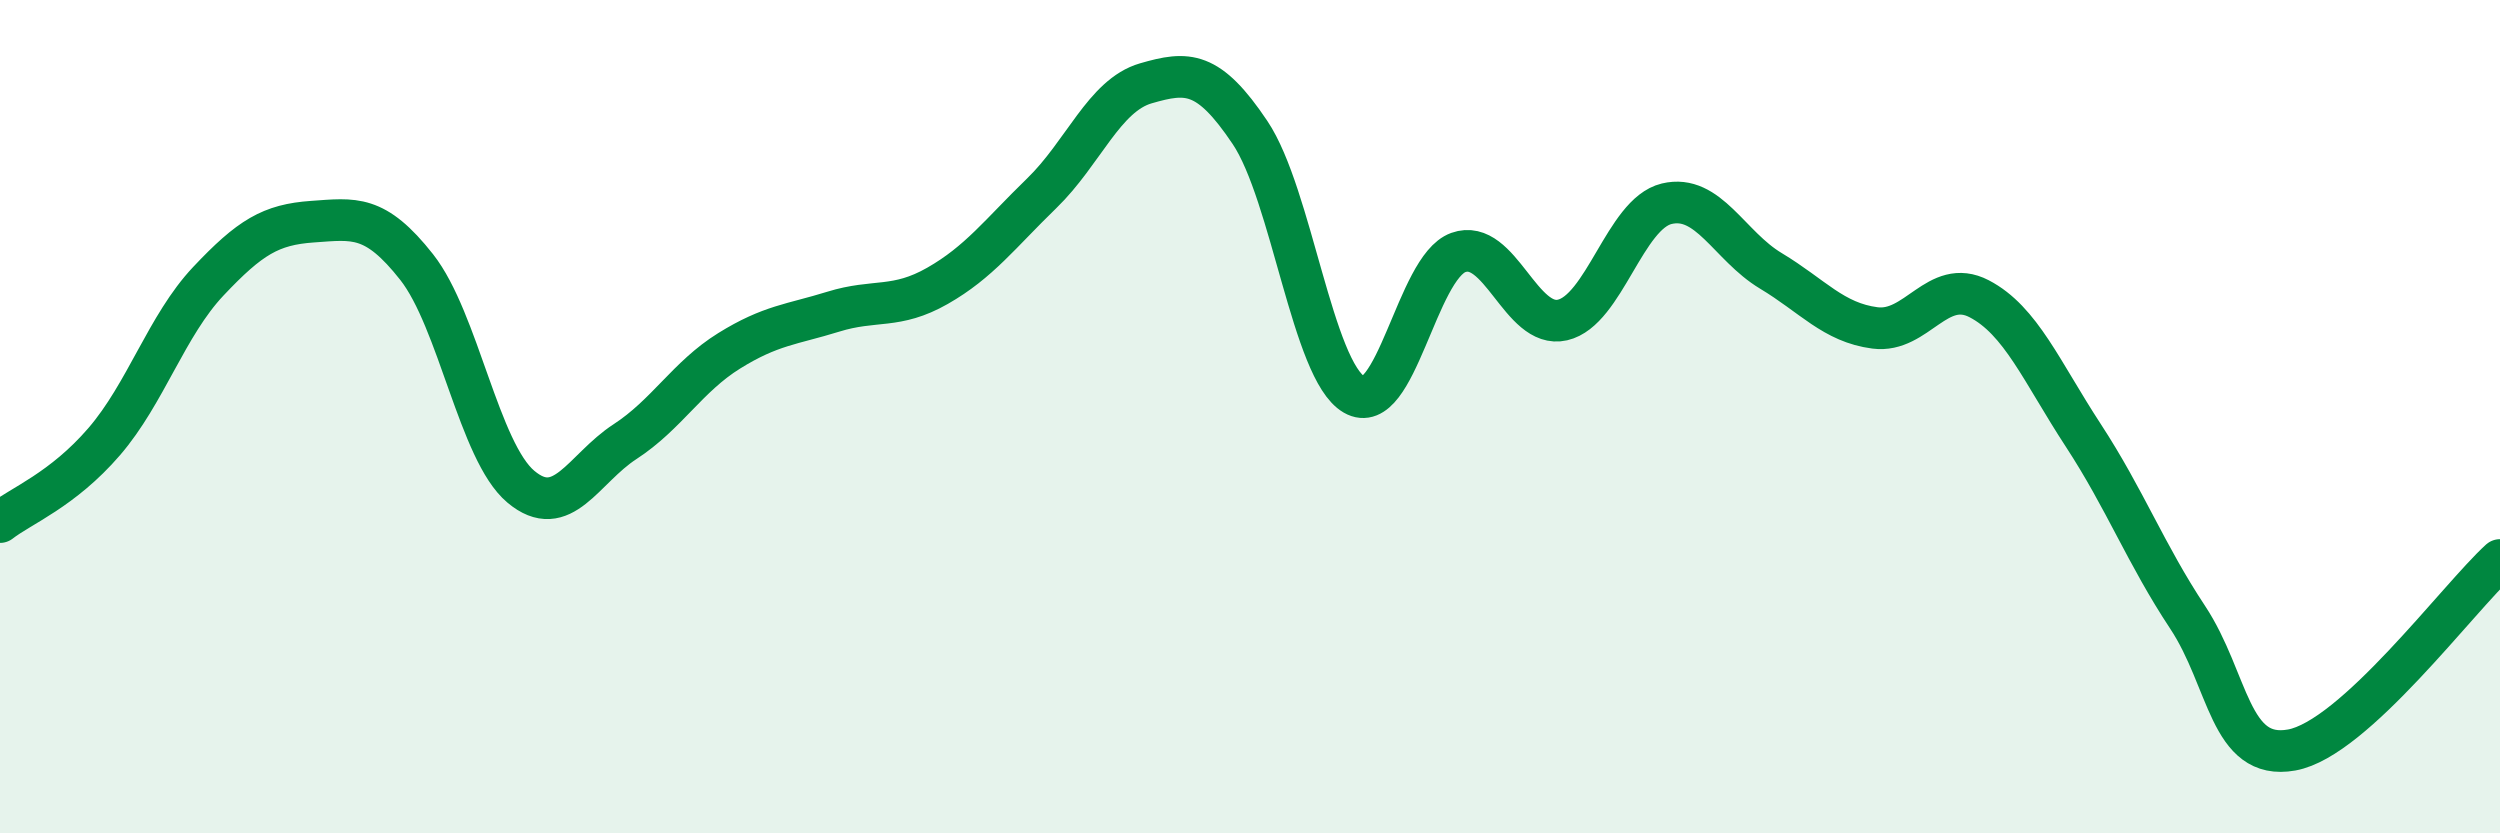
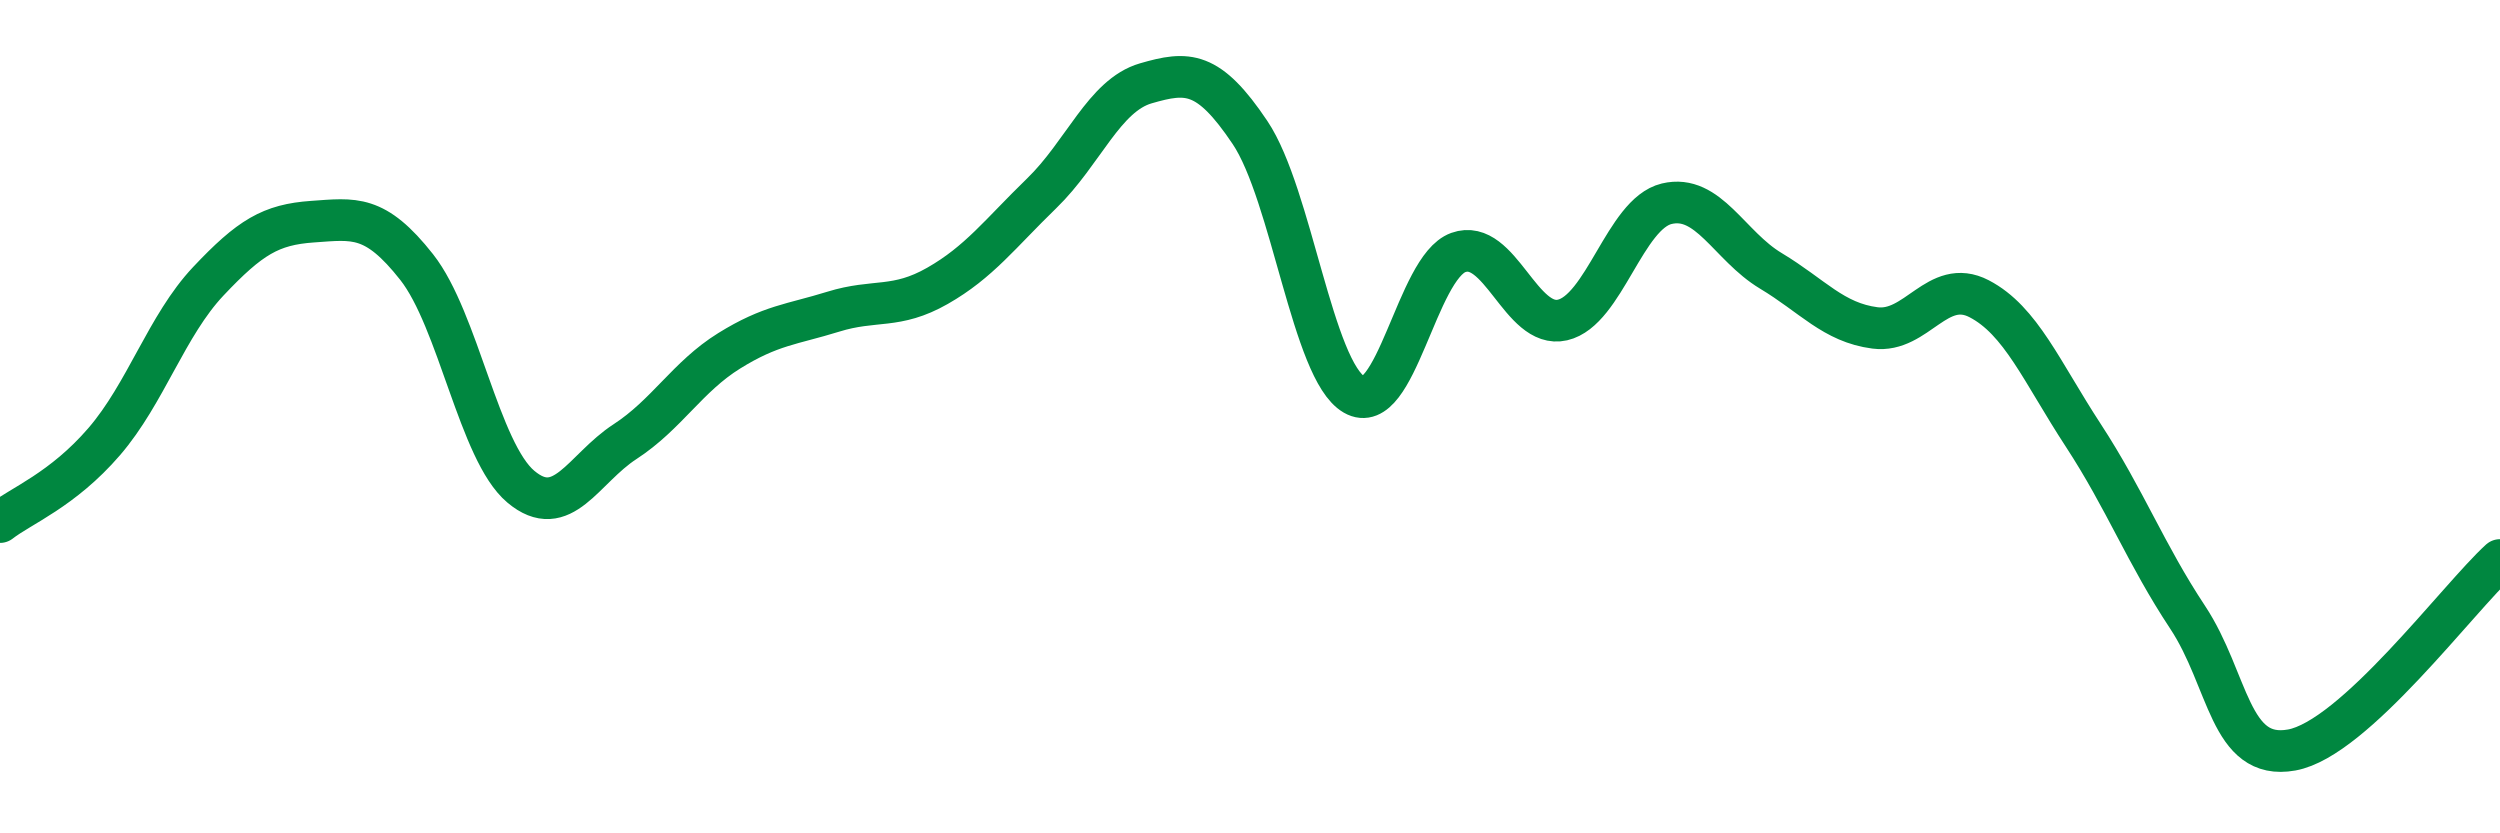
<svg xmlns="http://www.w3.org/2000/svg" width="60" height="20" viewBox="0 0 60 20">
-   <path d="M 0,12.53 C 0.5,12.14 1.5,11.76 2.5,10.6 C 3.5,9.44 4,7.81 5,6.75 C 6,5.69 6.5,5.39 7.5,5.32 C 8.5,5.25 9,5.14 10,6.41 C 11,7.68 11.5,10.84 12.5,11.68 C 13.5,12.52 14,11.25 15,10.6 C 16,9.95 16.5,9.04 17.5,8.42 C 18.5,7.8 19,7.79 20,7.48 C 21,7.17 21.5,7.43 22.5,6.86 C 23.5,6.29 24,5.61 25,4.64 C 26,3.67 26.5,2.29 27.5,2 C 28.5,1.71 29,1.69 30,3.18 C 31,4.67 31.5,8.89 32.5,9.47 C 33.5,10.05 34,6.42 35,6.06 C 36,5.7 36.5,7.91 37.5,7.68 C 38.5,7.45 39,5.13 40,4.89 C 41,4.65 41.5,5.9 42.5,6.5 C 43.5,7.1 44,7.74 45,7.87 C 46,8 46.5,6.65 47.5,7.17 C 48.5,7.69 49,8.92 50,10.45 C 51,11.98 51.5,13.3 52.5,14.81 C 53.5,16.32 53.5,18.27 55,18 C 56.5,17.73 59,14.35 60,13.44L60 20L0 20Z" fill="#008740" opacity="0.1" stroke-linecap="round" stroke-linejoin="round" />
  <path d="M 0,12.53 C 0.5,12.14 1.5,11.76 2.5,10.6 C 3.5,9.44 4,7.81 5,6.75 C 6,5.69 6.5,5.39 7.5,5.32 C 8.5,5.25 9,5.14 10,6.41 C 11,7.68 11.5,10.84 12.5,11.68 C 13.5,12.52 14,11.25 15,10.6 C 16,9.95 16.5,9.04 17.5,8.42 C 18.5,7.8 19,7.79 20,7.48 C 21,7.17 21.5,7.43 22.5,6.86 C 23.5,6.29 24,5.61 25,4.64 C 26,3.67 26.5,2.29 27.5,2 C 28.5,1.71 29,1.69 30,3.18 C 31,4.67 31.5,8.89 32.5,9.47 C 33.5,10.05 34,6.42 35,6.06 C 36,5.7 36.5,7.91 37.5,7.68 C 38.5,7.45 39,5.13 40,4.89 C 41,4.65 41.5,5.9 42.5,6.5 C 43.5,7.1 44,7.74 45,7.87 C 46,8 46.5,6.65 47.5,7.17 C 48.5,7.69 49,8.92 50,10.45 C 51,11.98 51.5,13.3 52.5,14.81 C 53.5,16.32 53.5,18.27 55,18 C 56.5,17.73 59,14.35 60,13.44" stroke="#008740" stroke-width="1" fill="none" stroke-linecap="round" stroke-linejoin="round" />
</svg>